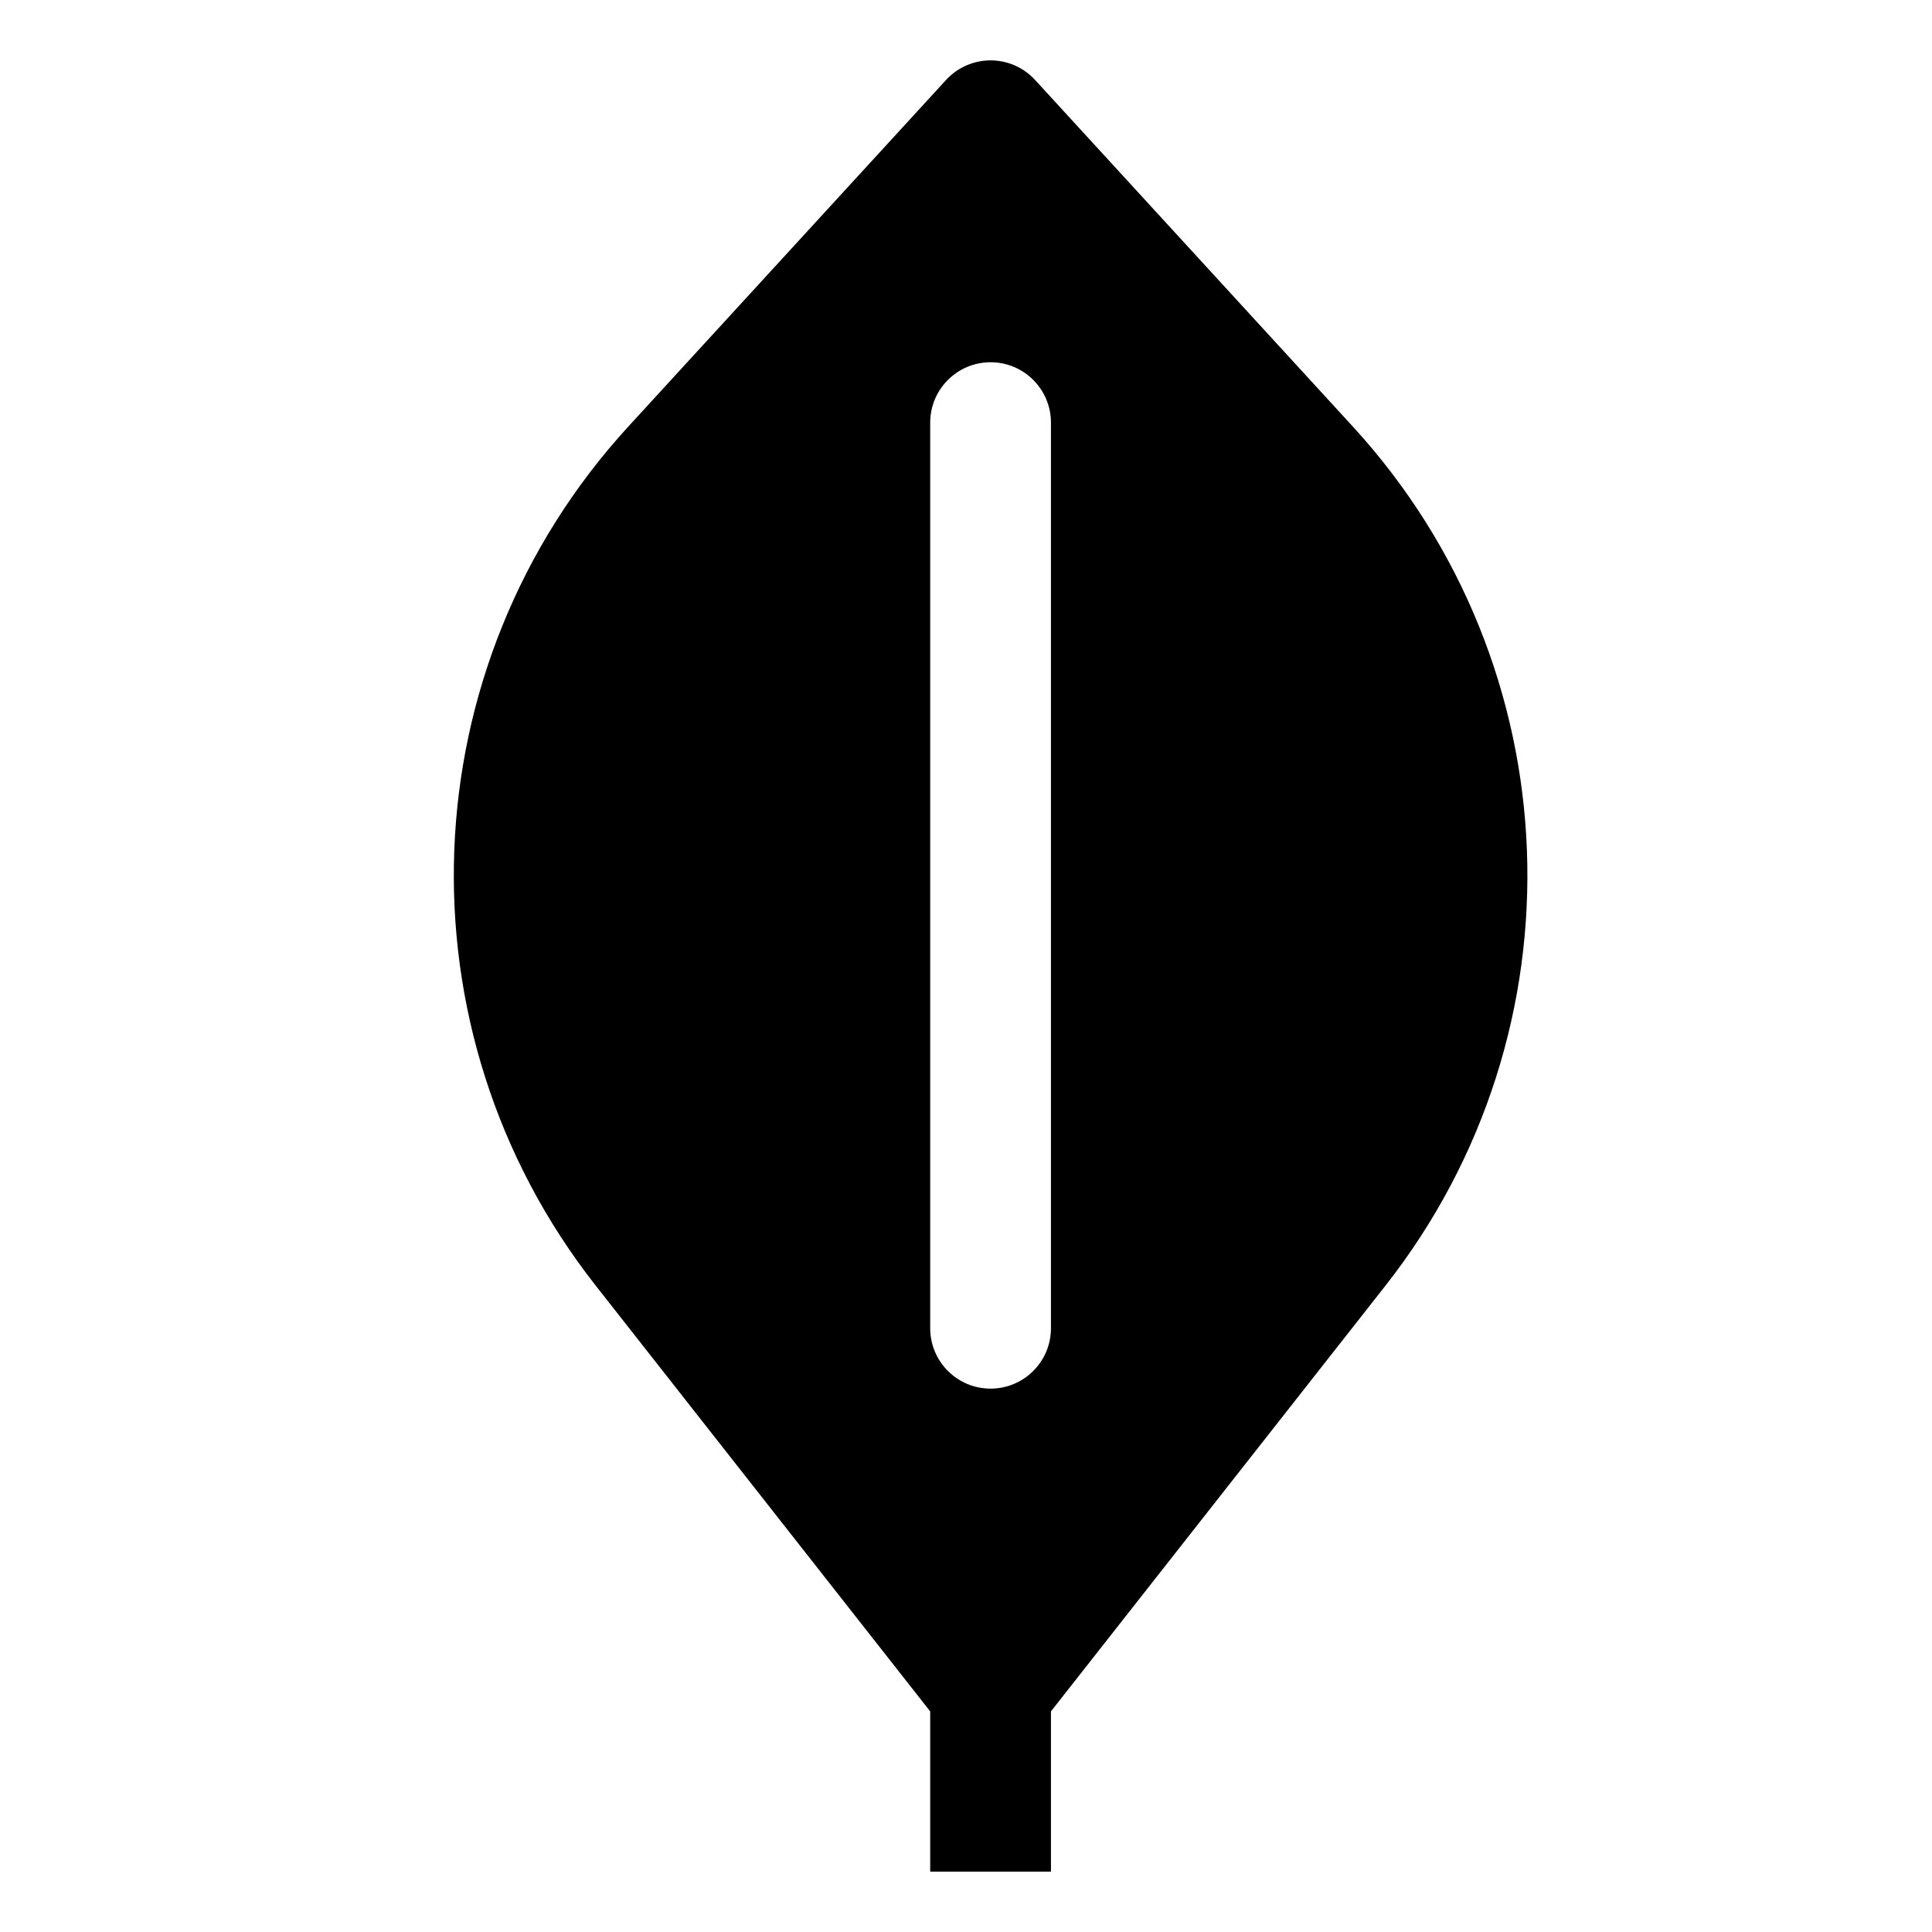
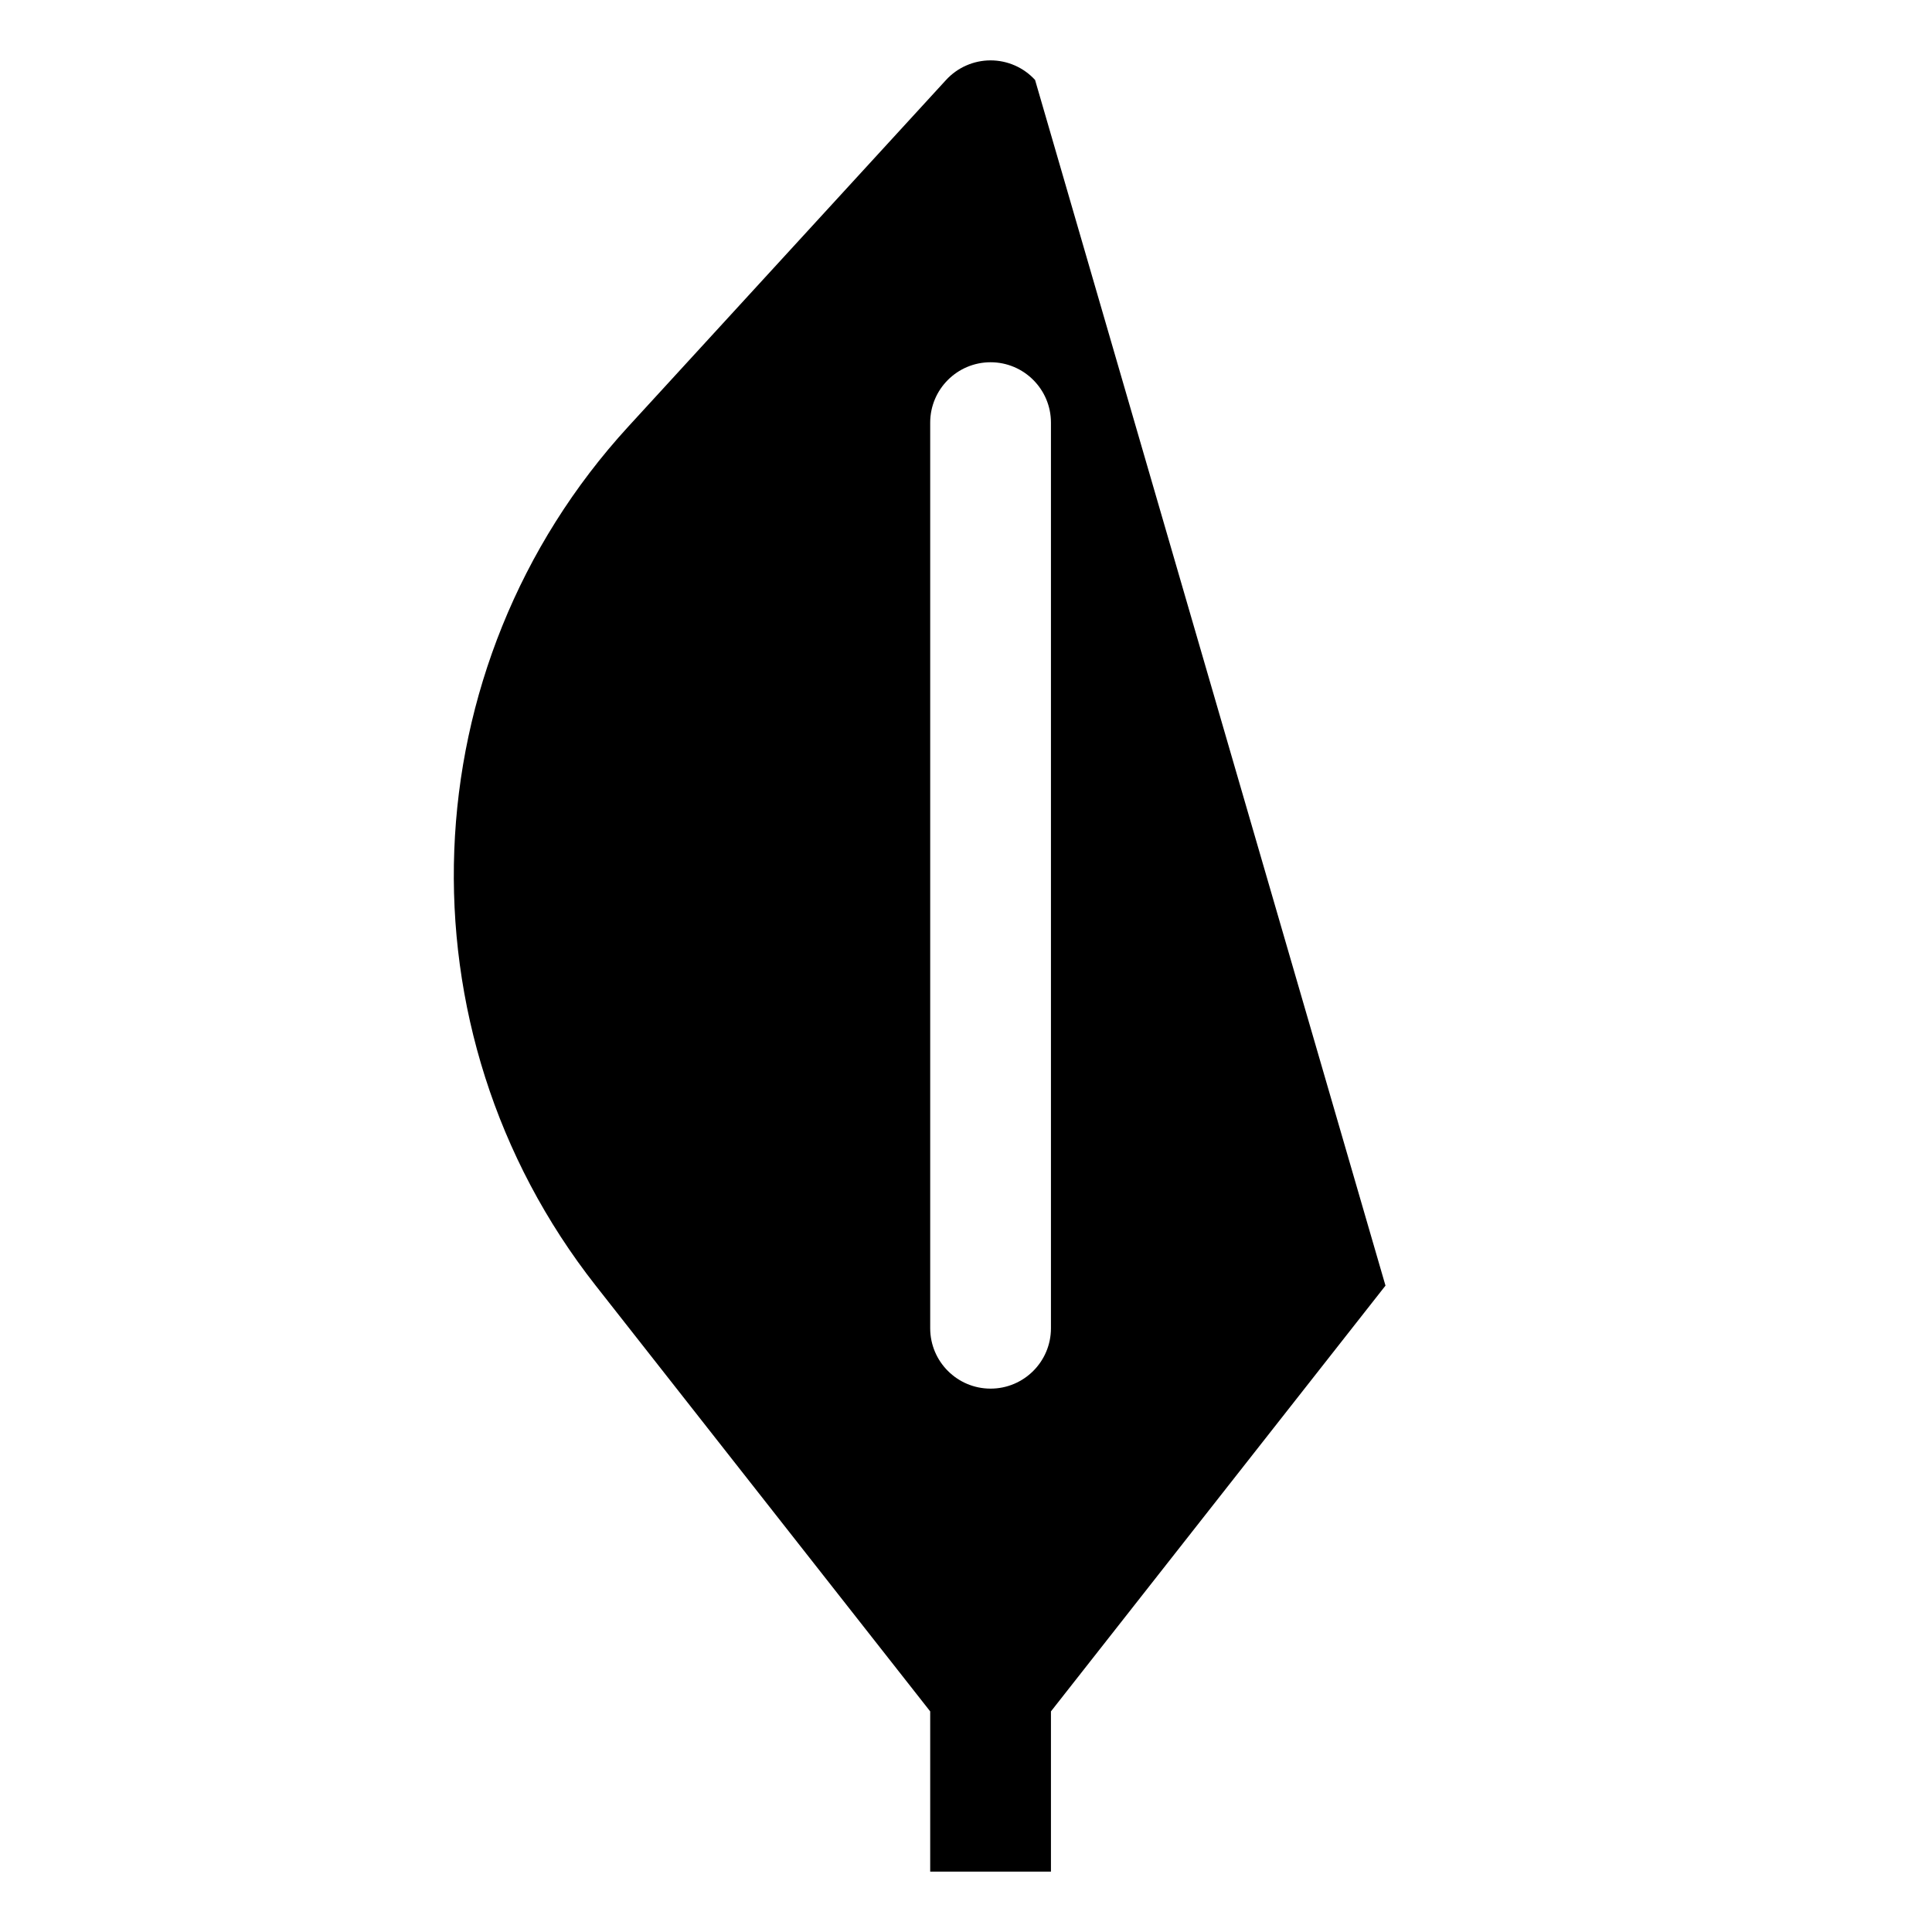
<svg xmlns="http://www.w3.org/2000/svg" width="32" height="32" viewBox="0 0 32 32" fill="none">
-   <path fill-rule="evenodd" clip-rule="evenodd" d="M17.144 1.324C16.955 1.118 16.688 1 16.407 1C16.127 1 15.859 1.118 15.67 1.324L10.407 7.065C6.768 11.036 6.539 17.059 9.867 21.294L15.407 28.346V31H17.407V28.346L22.948 21.294C26.276 17.059 26.047 11.036 22.407 7.065L17.144 1.324ZM17.407 7C17.407 6.448 16.959 6 16.407 6C15.855 6 15.407 6.448 15.407 7V22C15.407 22.552 15.855 23 16.407 23C16.959 23 17.407 22.552 17.407 22V7Z" fill="black" />
+   <path fill-rule="evenodd" clip-rule="evenodd" d="M17.144 1.324C16.955 1.118 16.688 1 16.407 1C16.127 1 15.859 1.118 15.67 1.324L10.407 7.065C6.768 11.036 6.539 17.059 9.867 21.294L15.407 28.346V31H17.407V28.346L22.948 21.294L17.144 1.324ZM17.407 7C17.407 6.448 16.959 6 16.407 6C15.855 6 15.407 6.448 15.407 7V22C15.407 22.552 15.855 23 16.407 23C16.959 23 17.407 22.552 17.407 22V7Z" fill="black" />
</svg>